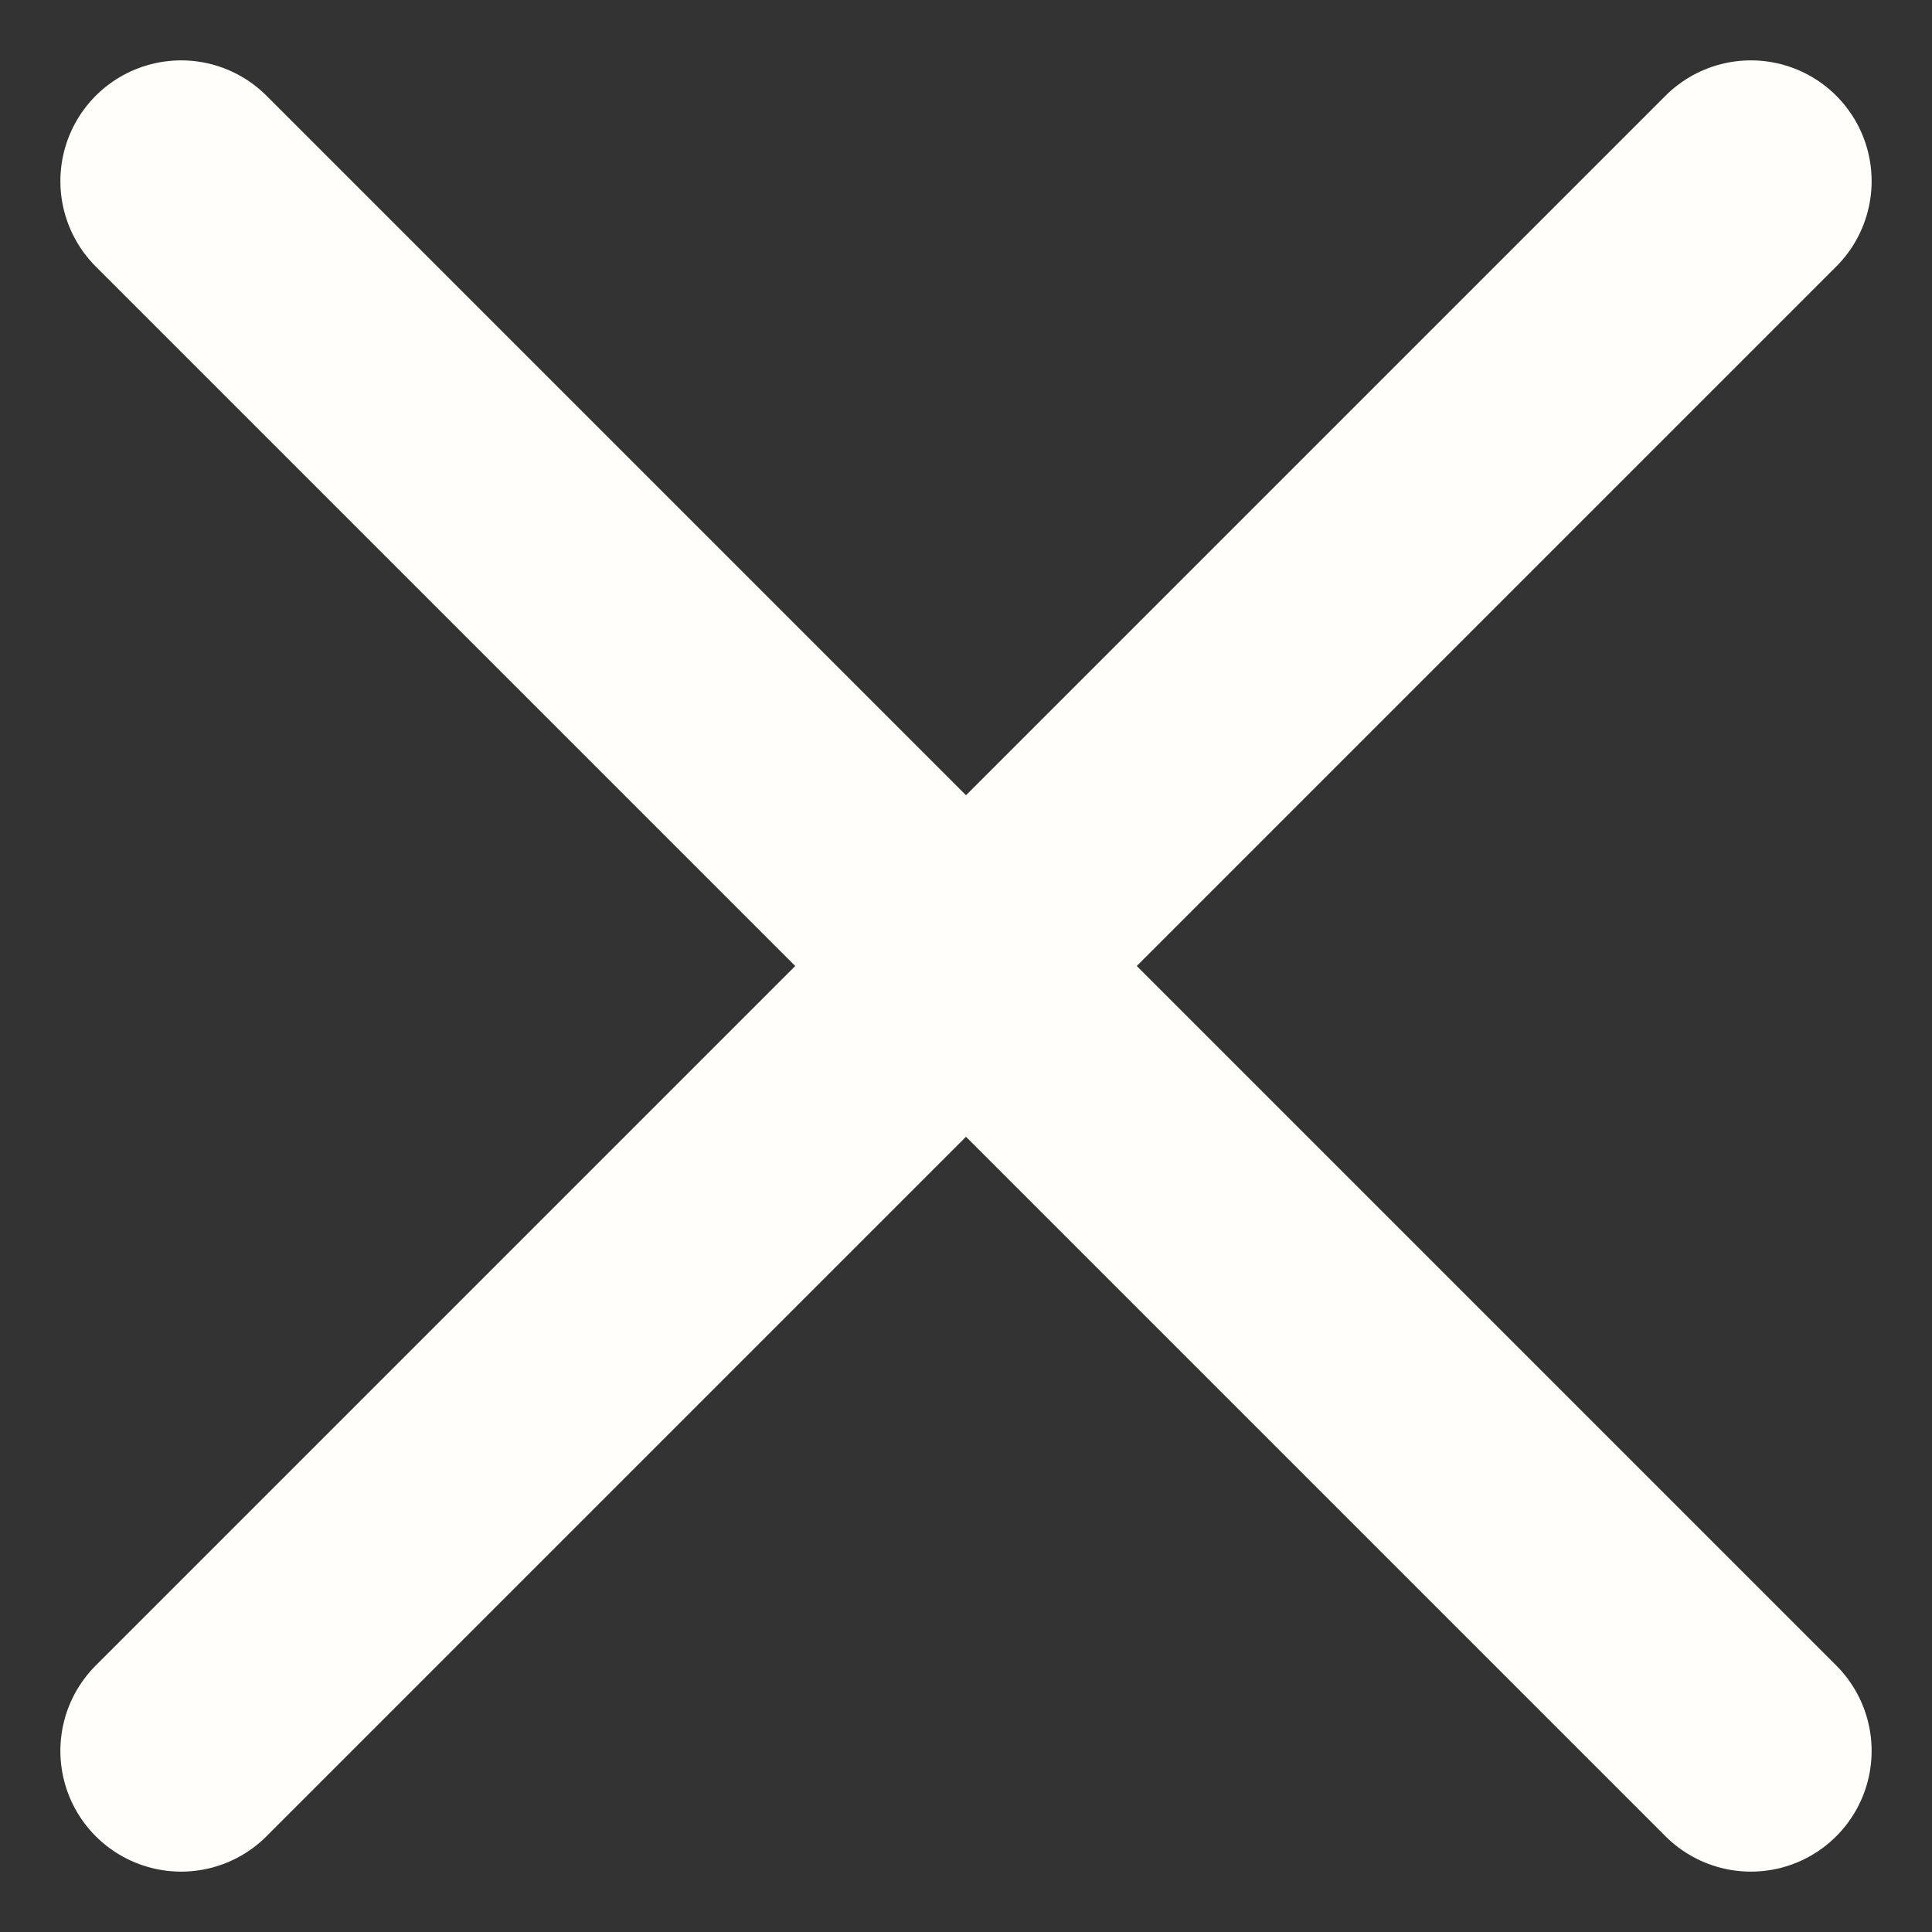
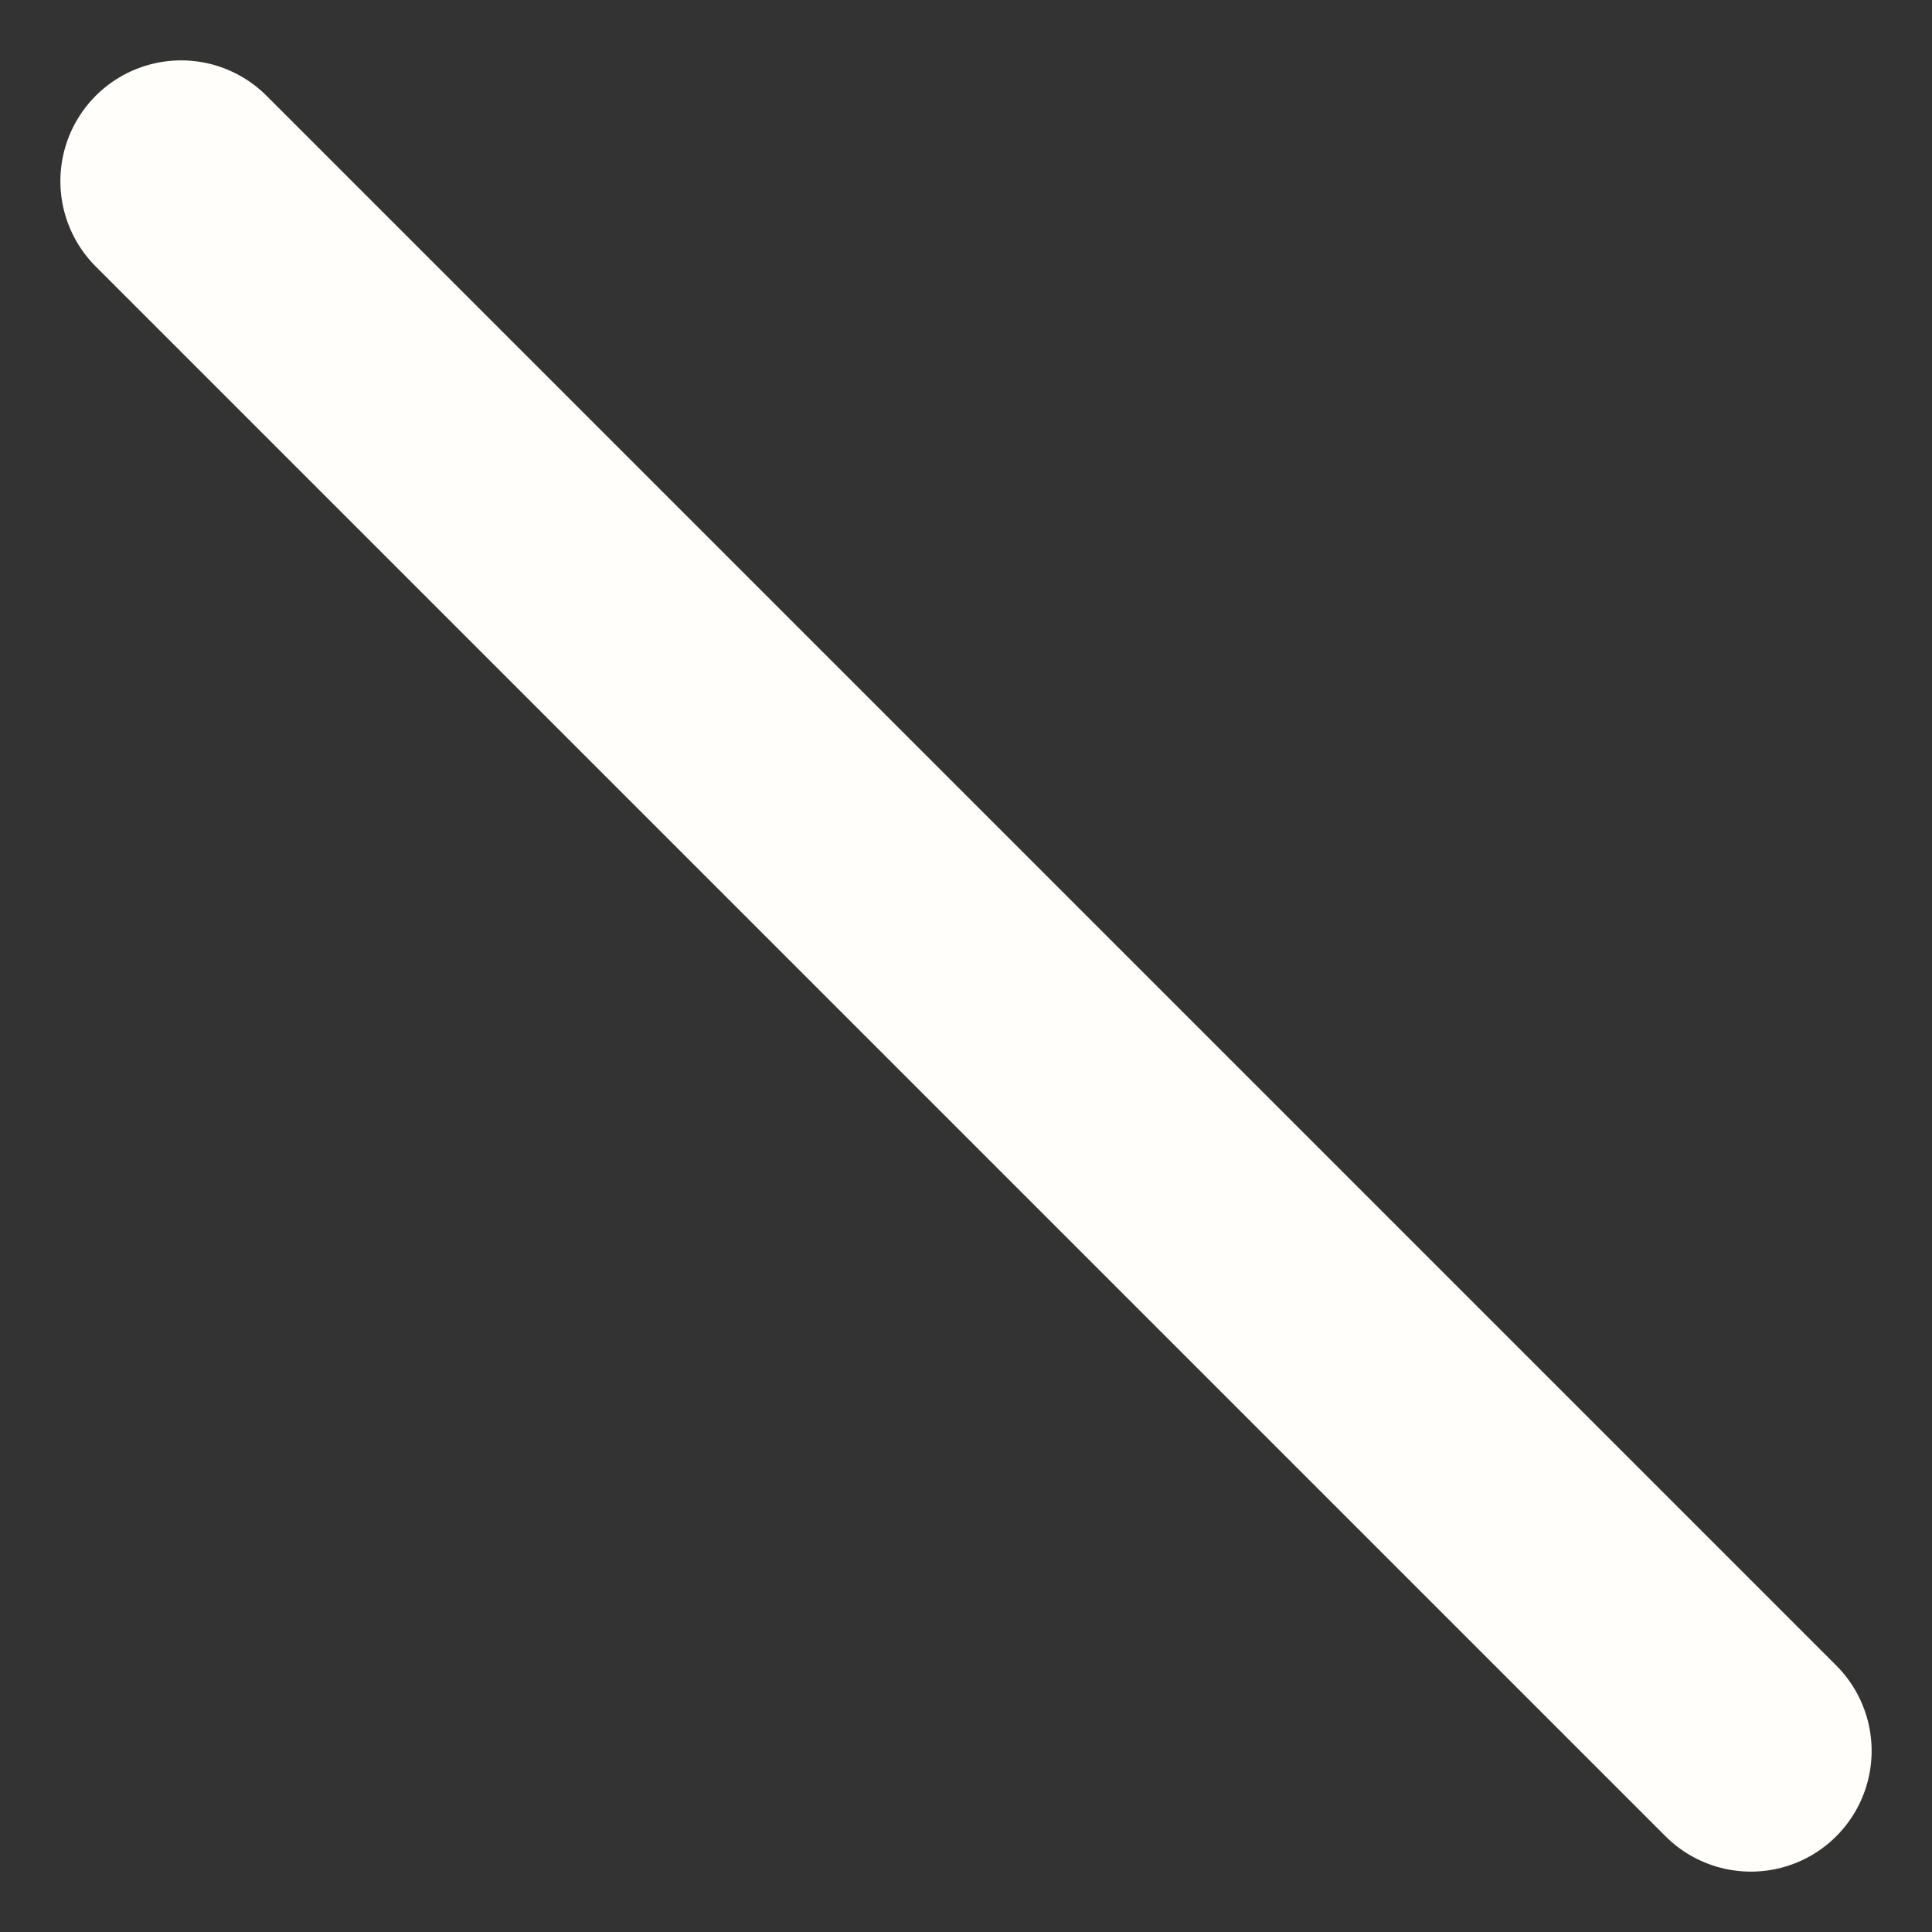
<svg xmlns="http://www.w3.org/2000/svg" width="12" height="12" viewBox="0 0 12 12" fill="none">
  <rect x="0" y="0" width="12" height="12" fill="#333333" stroke="none" />
-   <path d="M10.875 1.125L1.125 10.875M1.125 1.125L10.875 10.875" stroke="#FFFEFA" stroke-width="1.5" stroke-linecap="round" stroke-linejoin="round" />
+   <path d="M10.875 1.125M1.125 1.125L10.875 10.875" stroke="#FFFEFA" stroke-width="1.5" stroke-linecap="round" stroke-linejoin="round" />
</svg>